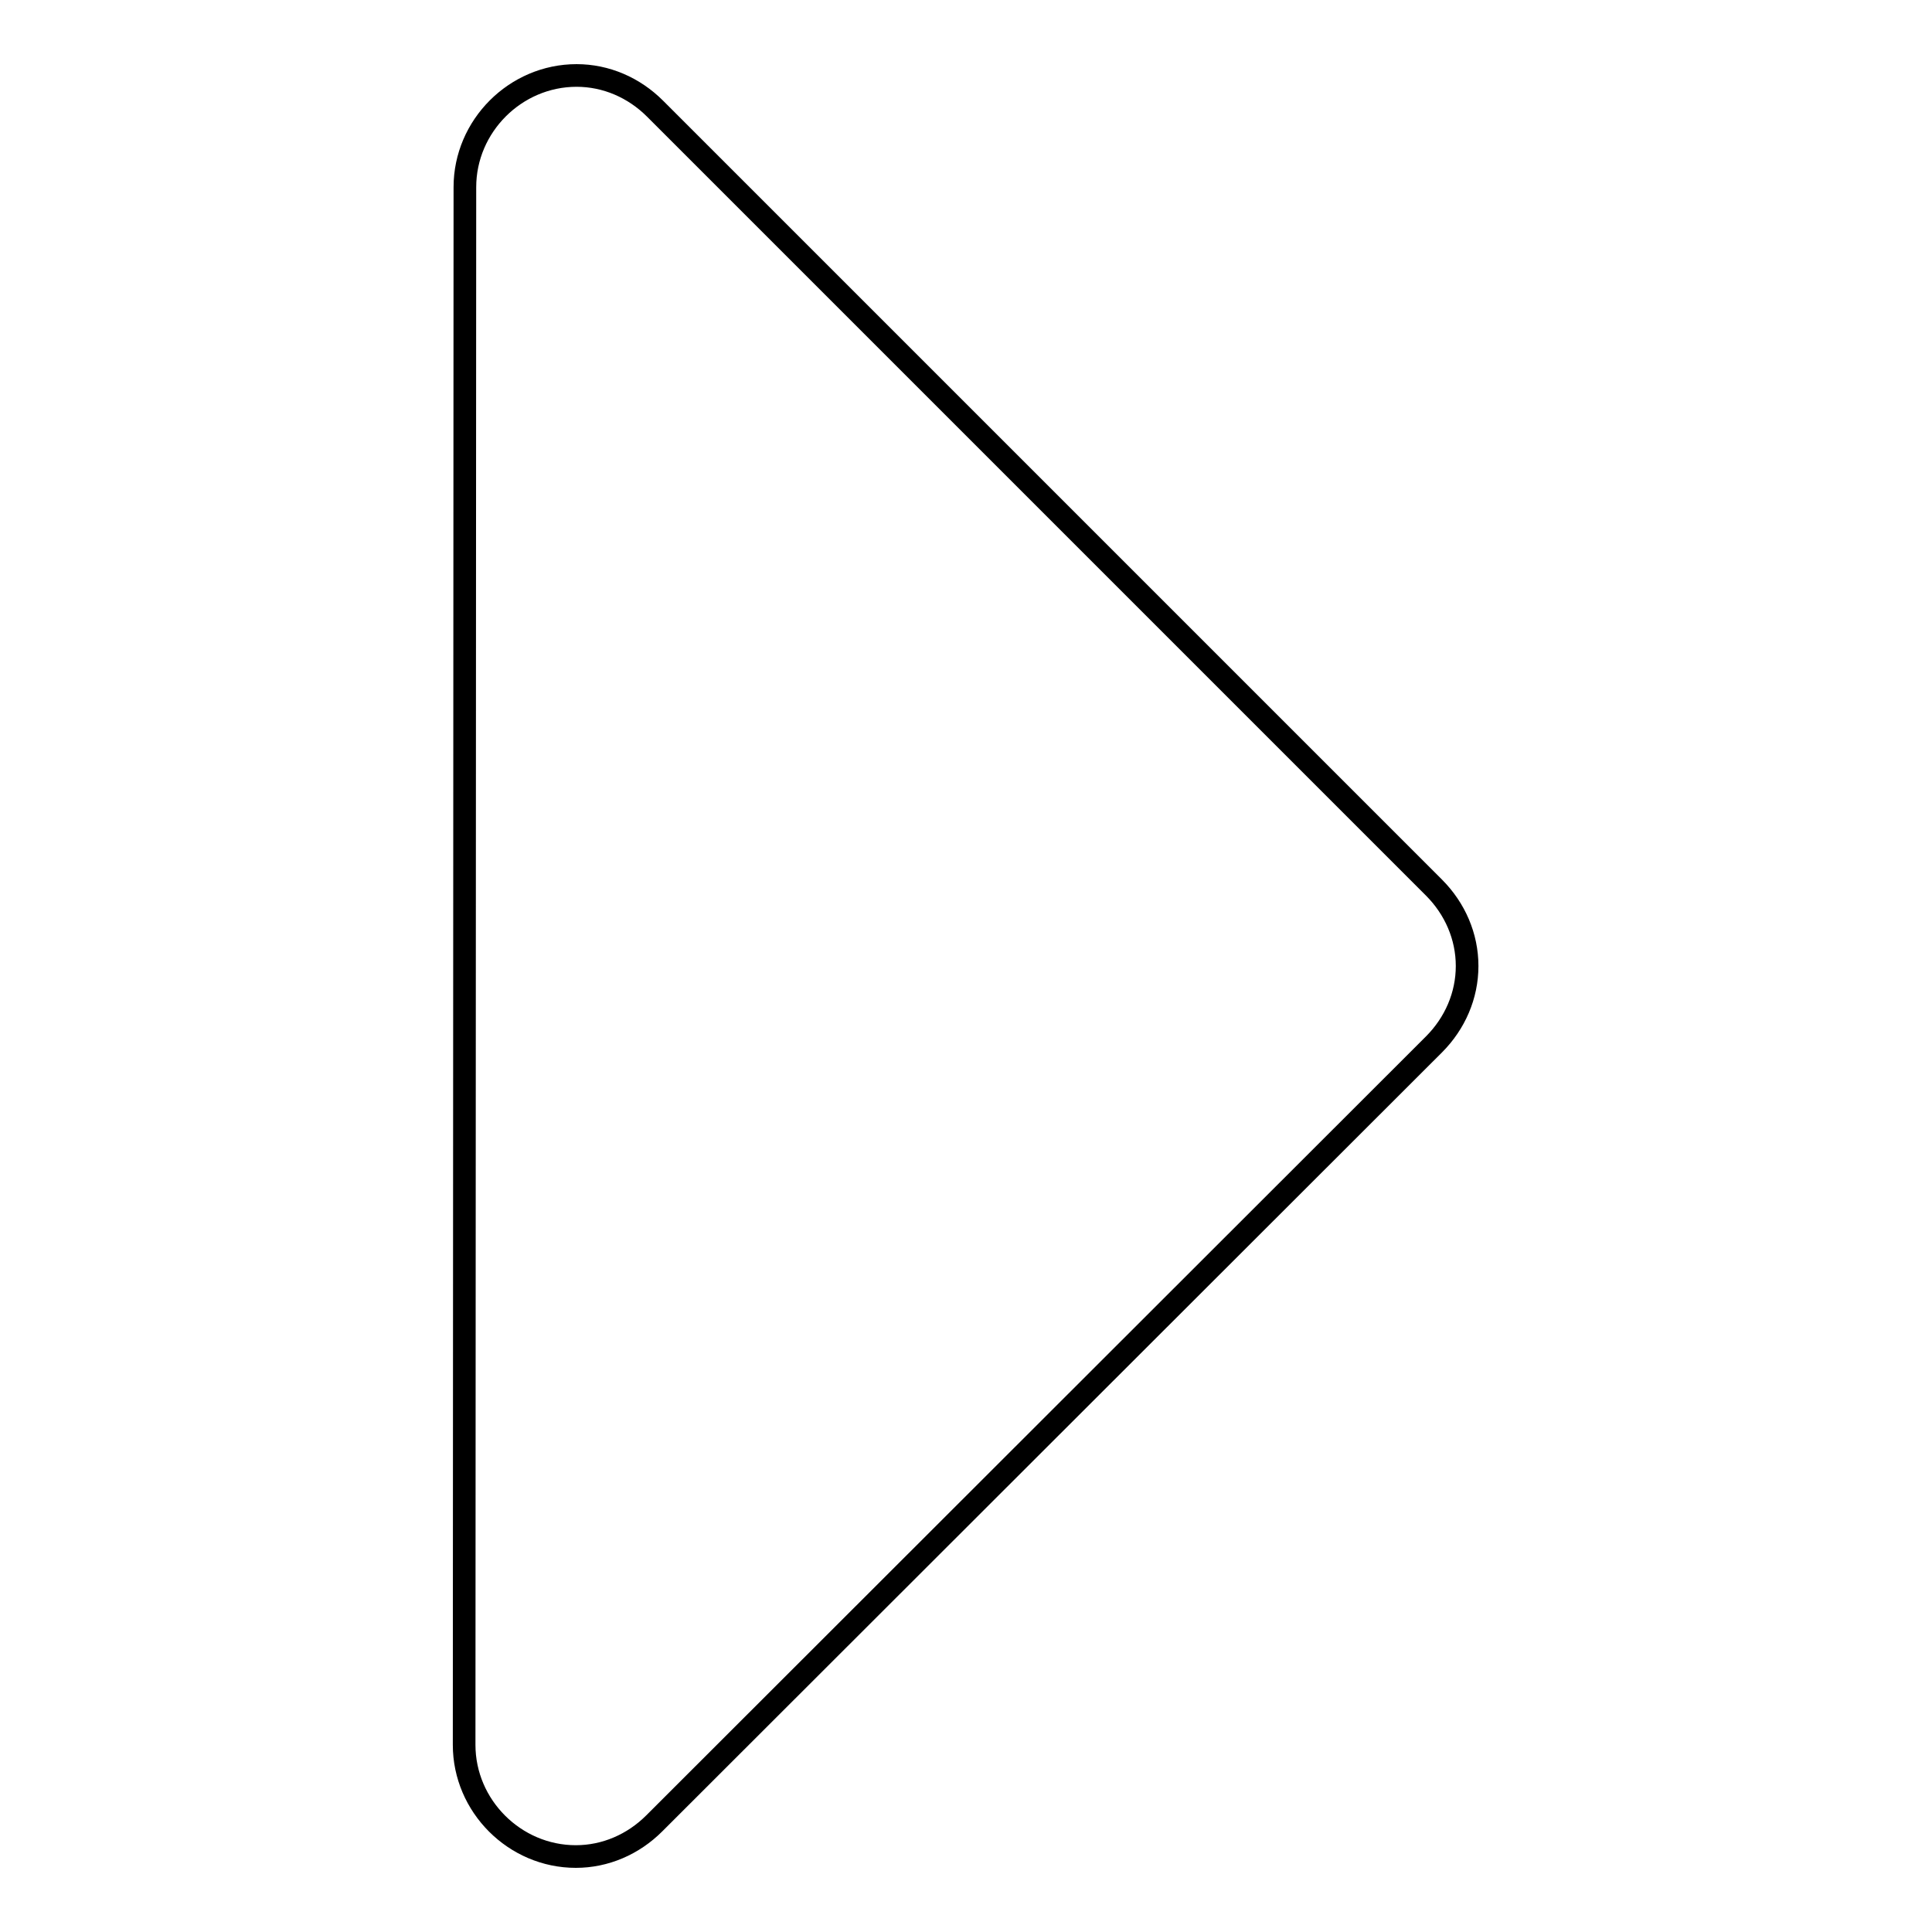
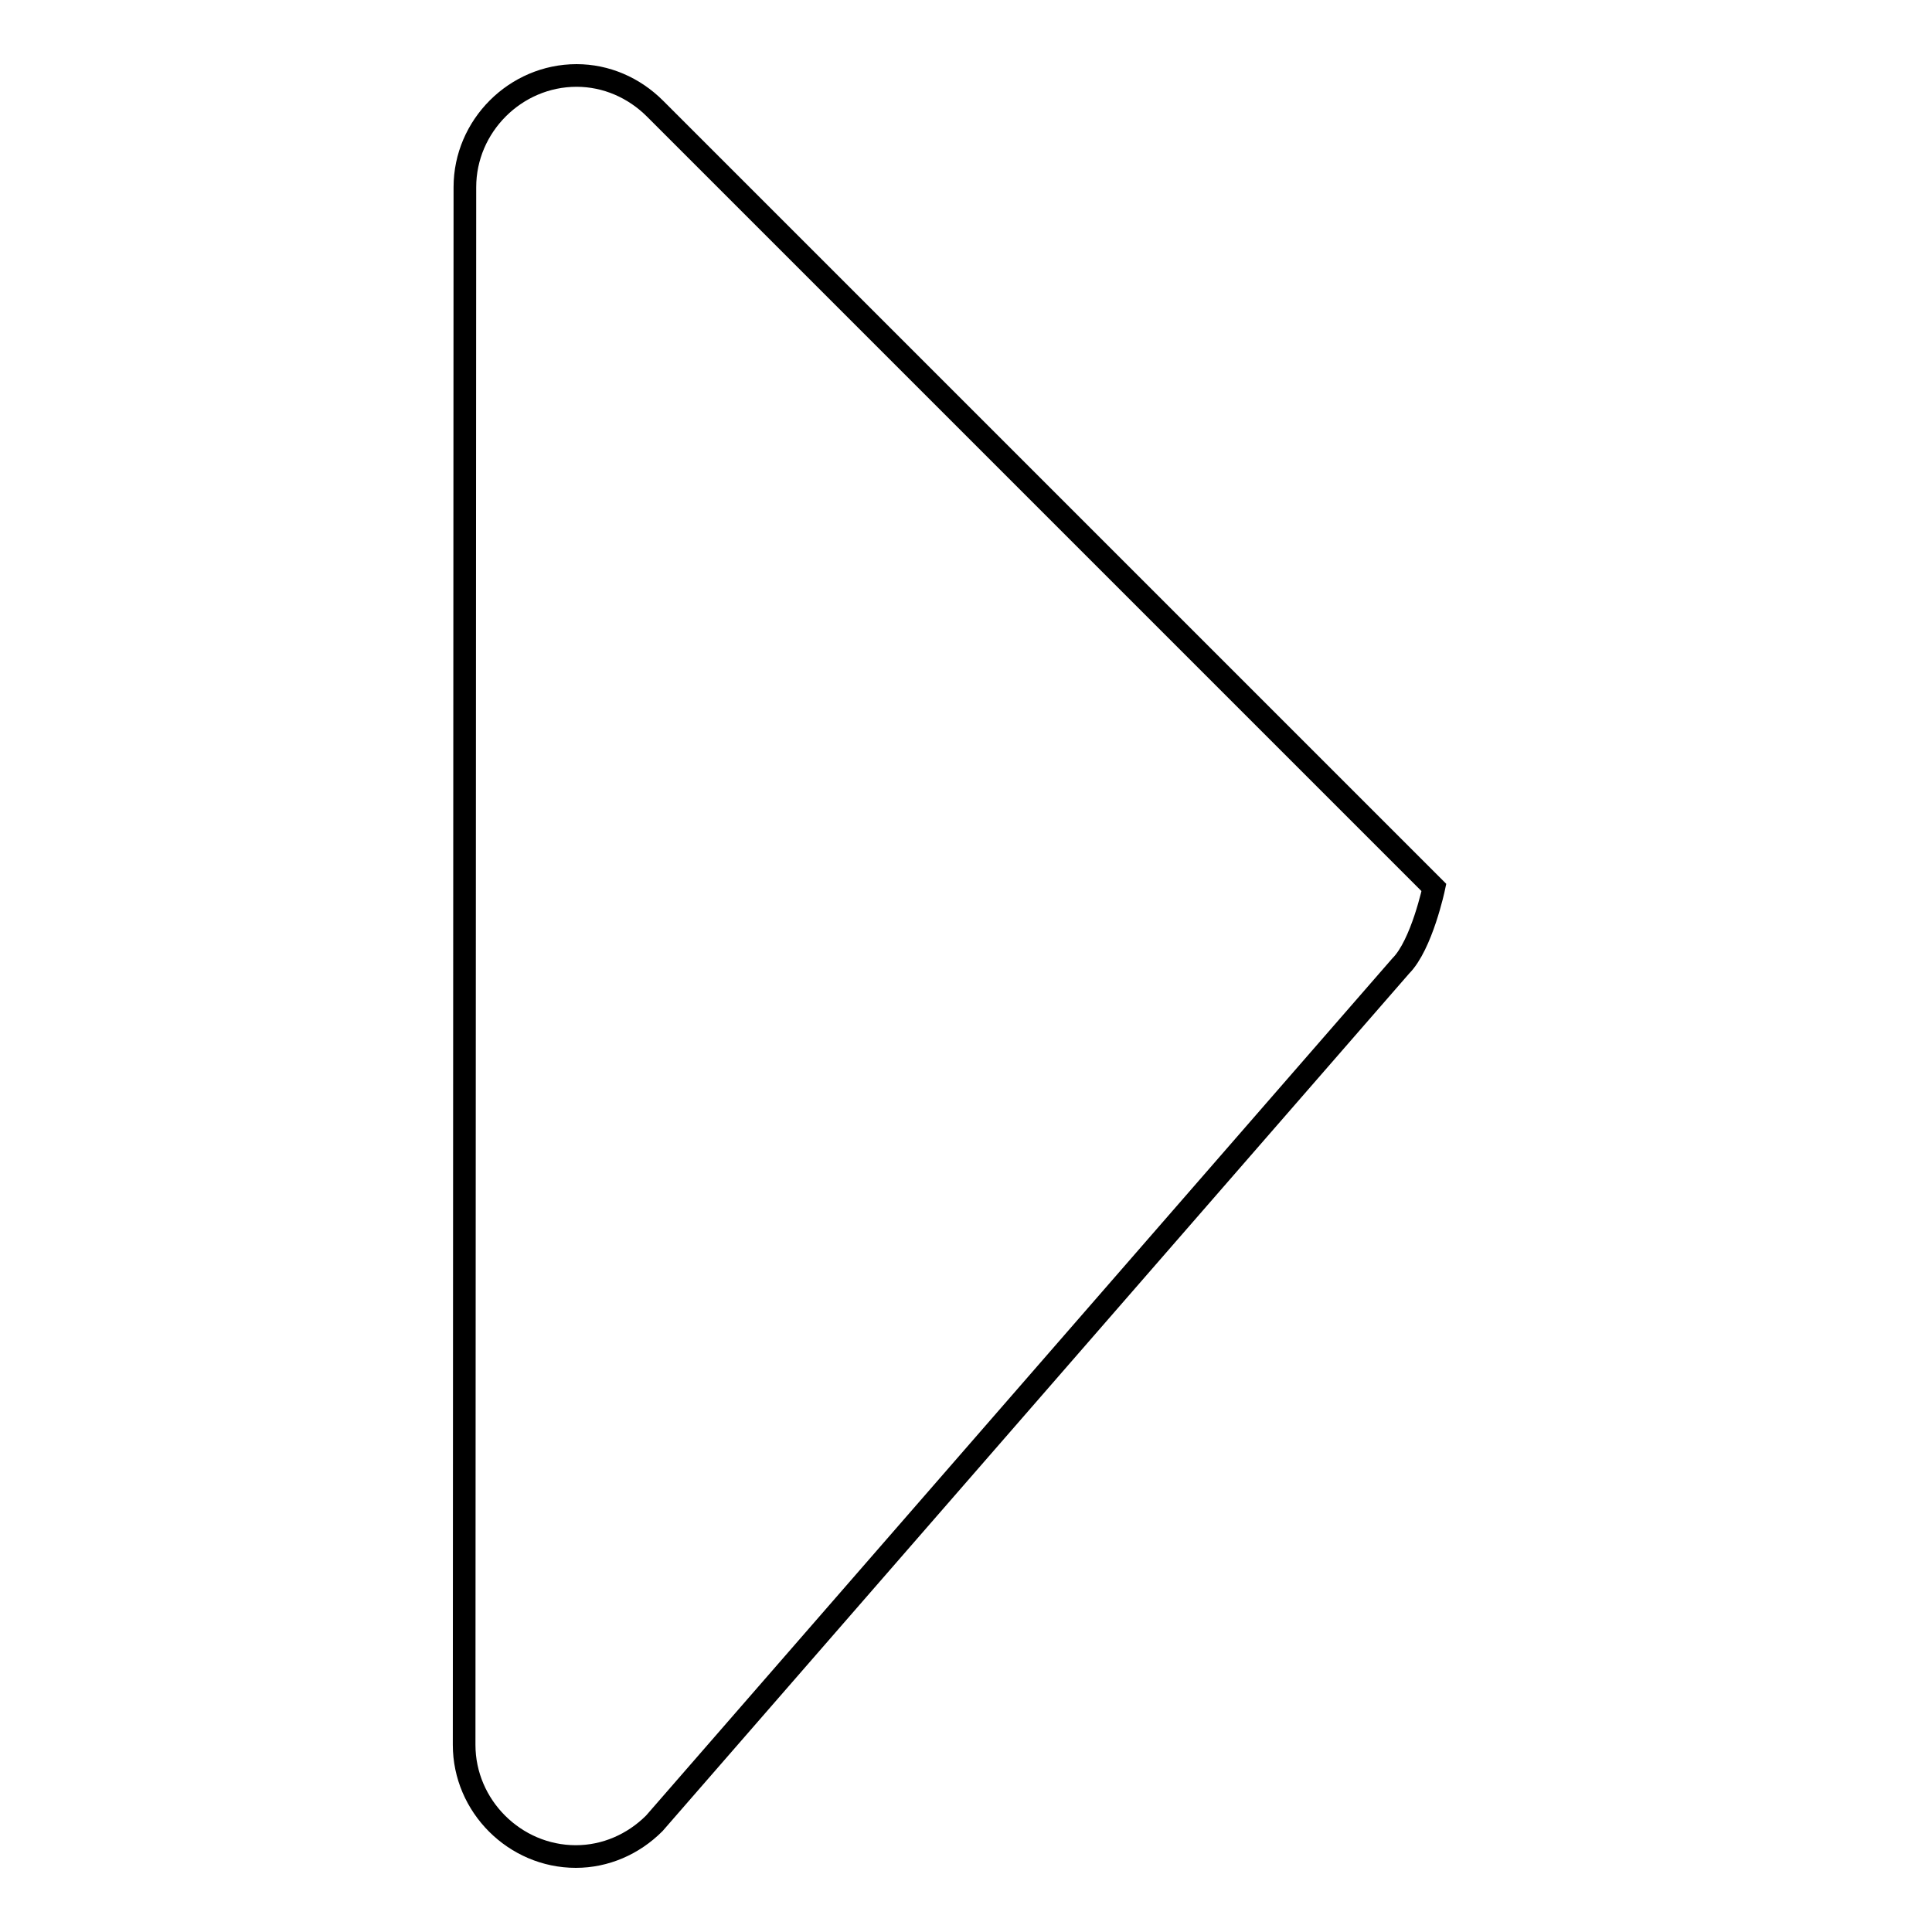
<svg xmlns="http://www.w3.org/2000/svg" version="1.1" x="0px" y="0px" viewBox="0 0 256 256" enable-background="new 0 0 256 256" xml:space="preserve">
  <g>
    <g>
-       <path stroke-width="3" fill-opacity="0" stroke="#000000" d="M61.6,24.8c0-8.1,6.7-14.8,14.8-14.8c3.9,0,7.6,1.6,10.4,4.4L190,117.6c2.8,2.8,4.4,6.5,4.4,10.4s-1.6,7.6-4.4,10.4L86.7,241.6c-2.8,2.8-6.5,4.4-10.4,4.4c-8.1,0-14.8-6.7-14.8-14.8L61.6,24.8L61.6,24.8z" />
+       <path stroke-width="3" fill-opacity="0" stroke="#000000" d="M61.6,24.8c0-8.1,6.7-14.8,14.8-14.8c3.9,0,7.6,1.6,10.4,4.4L190,117.6s-1.6,7.6-4.4,10.4L86.7,241.6c-2.8,2.8-6.5,4.4-10.4,4.4c-8.1,0-14.8-6.7-14.8-14.8L61.6,24.8L61.6,24.8z" />
    </g>
  </g>
</svg>